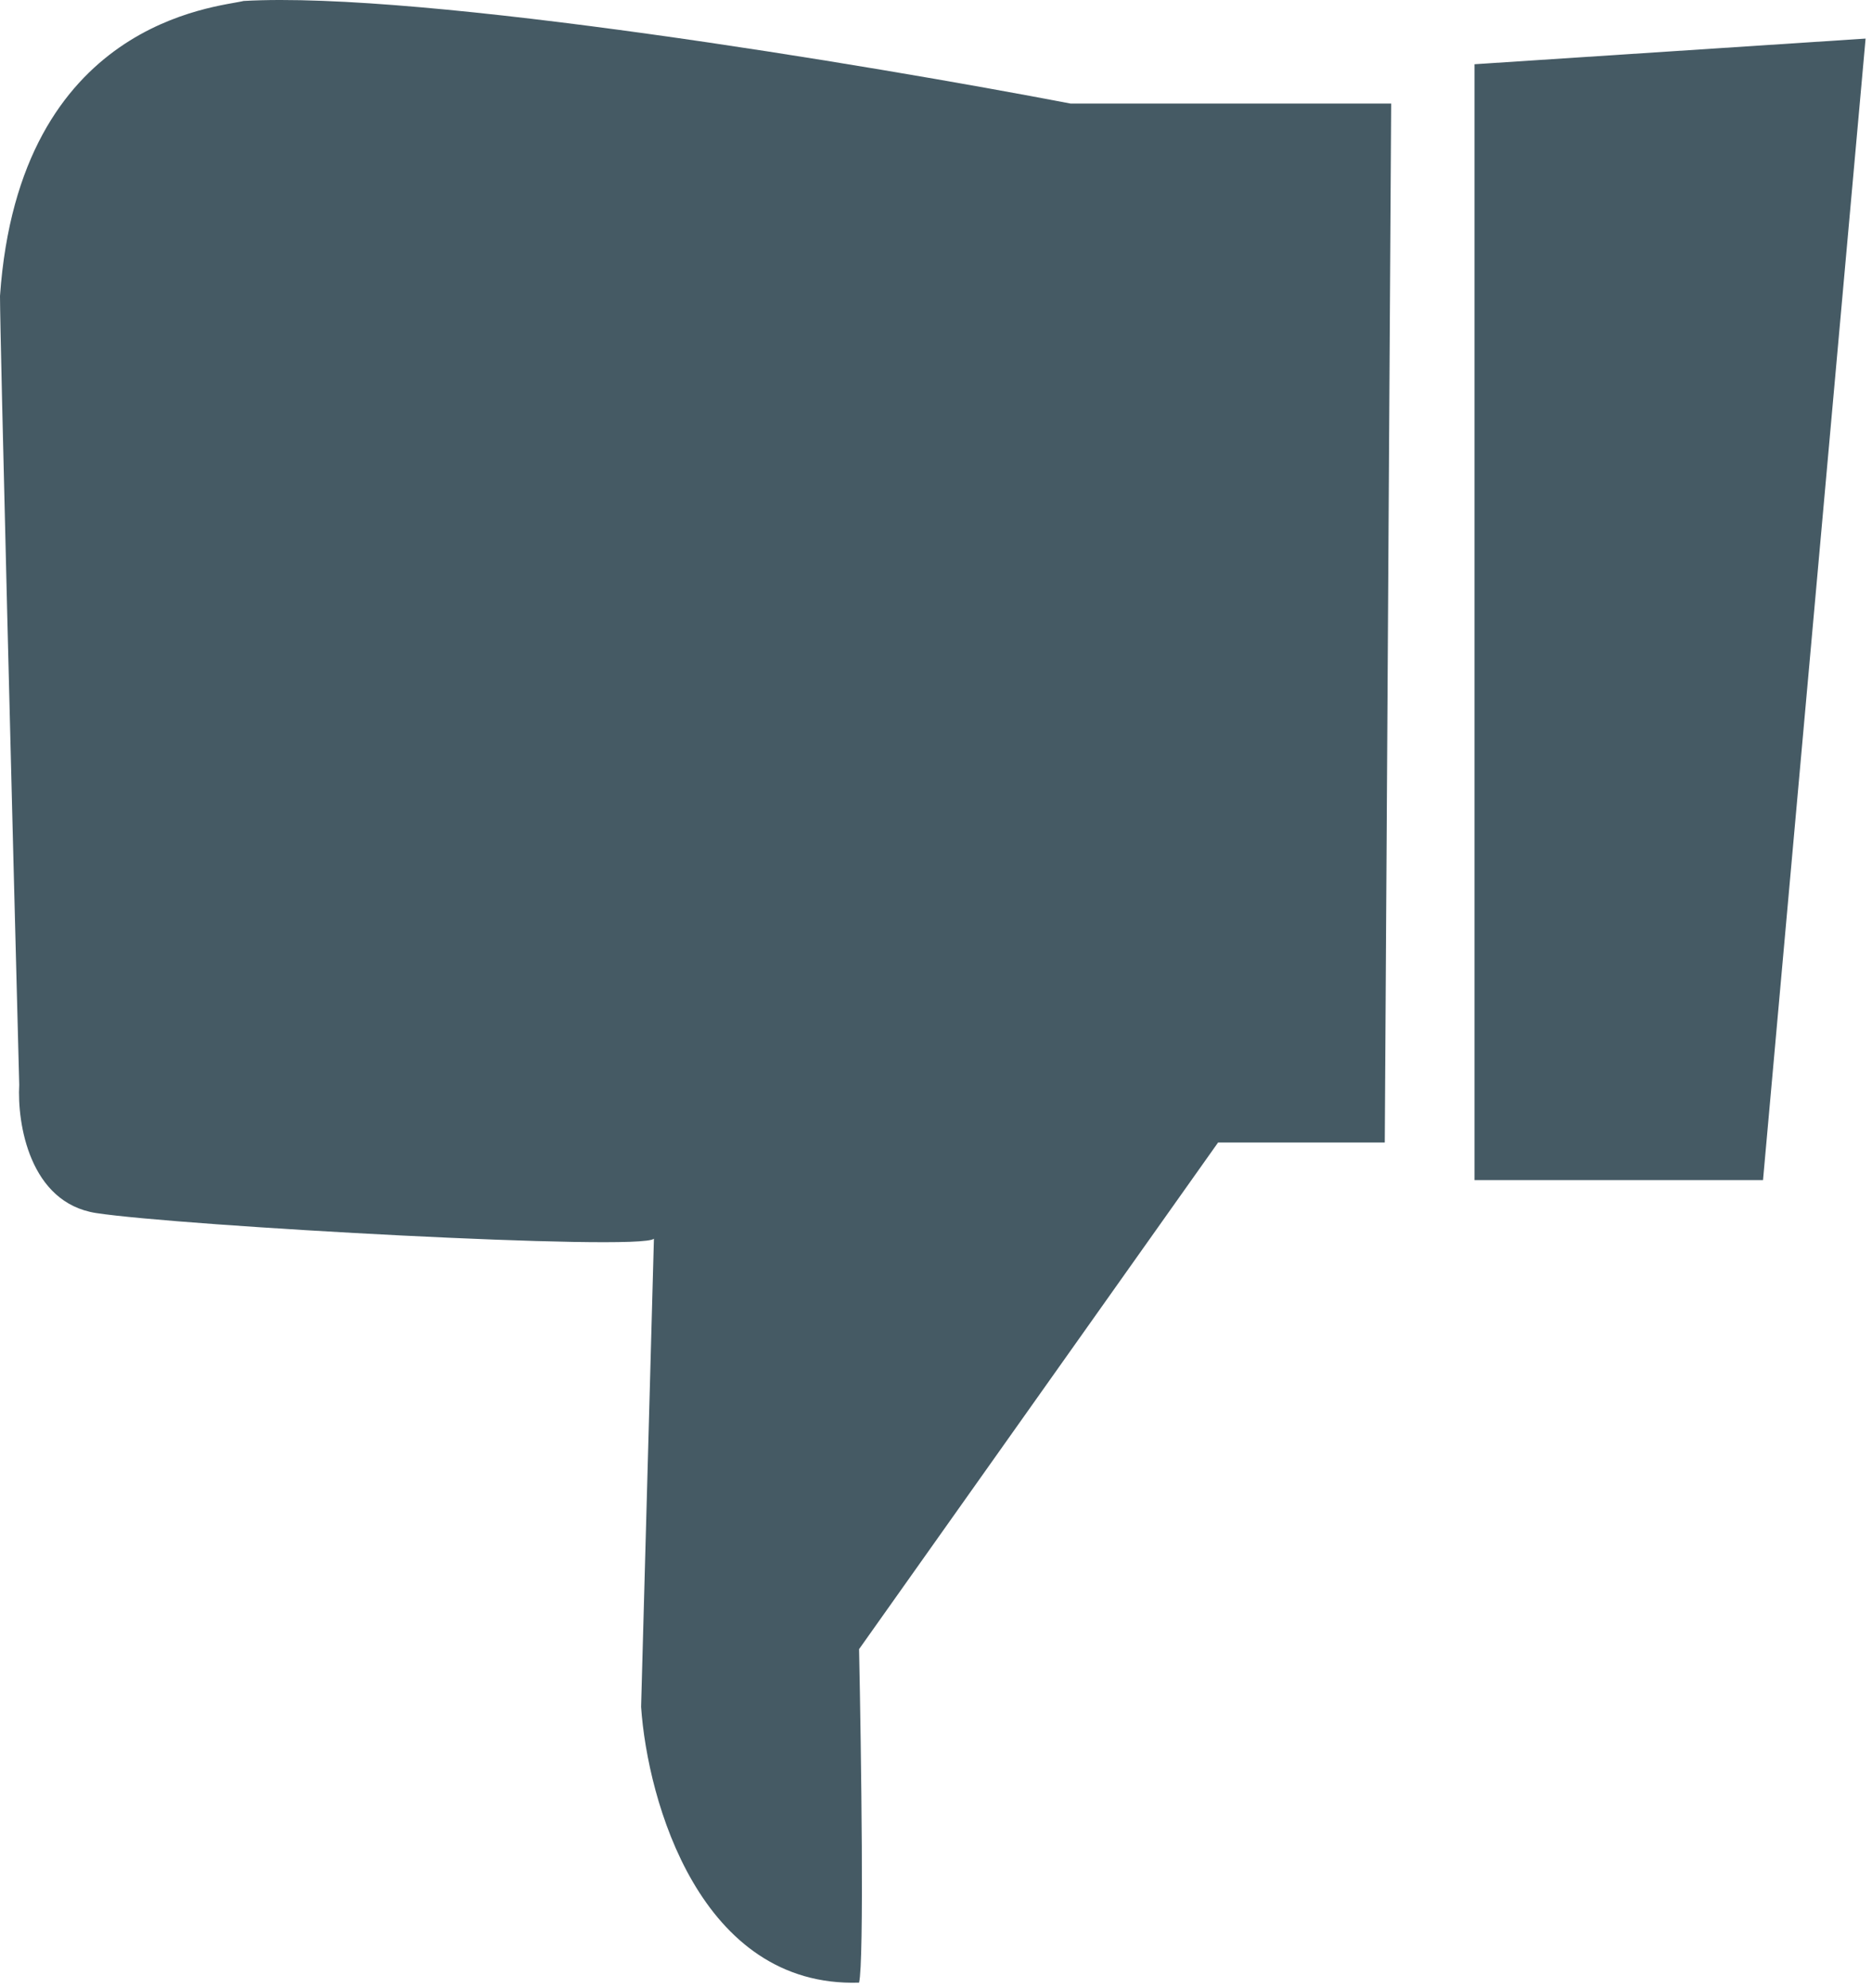
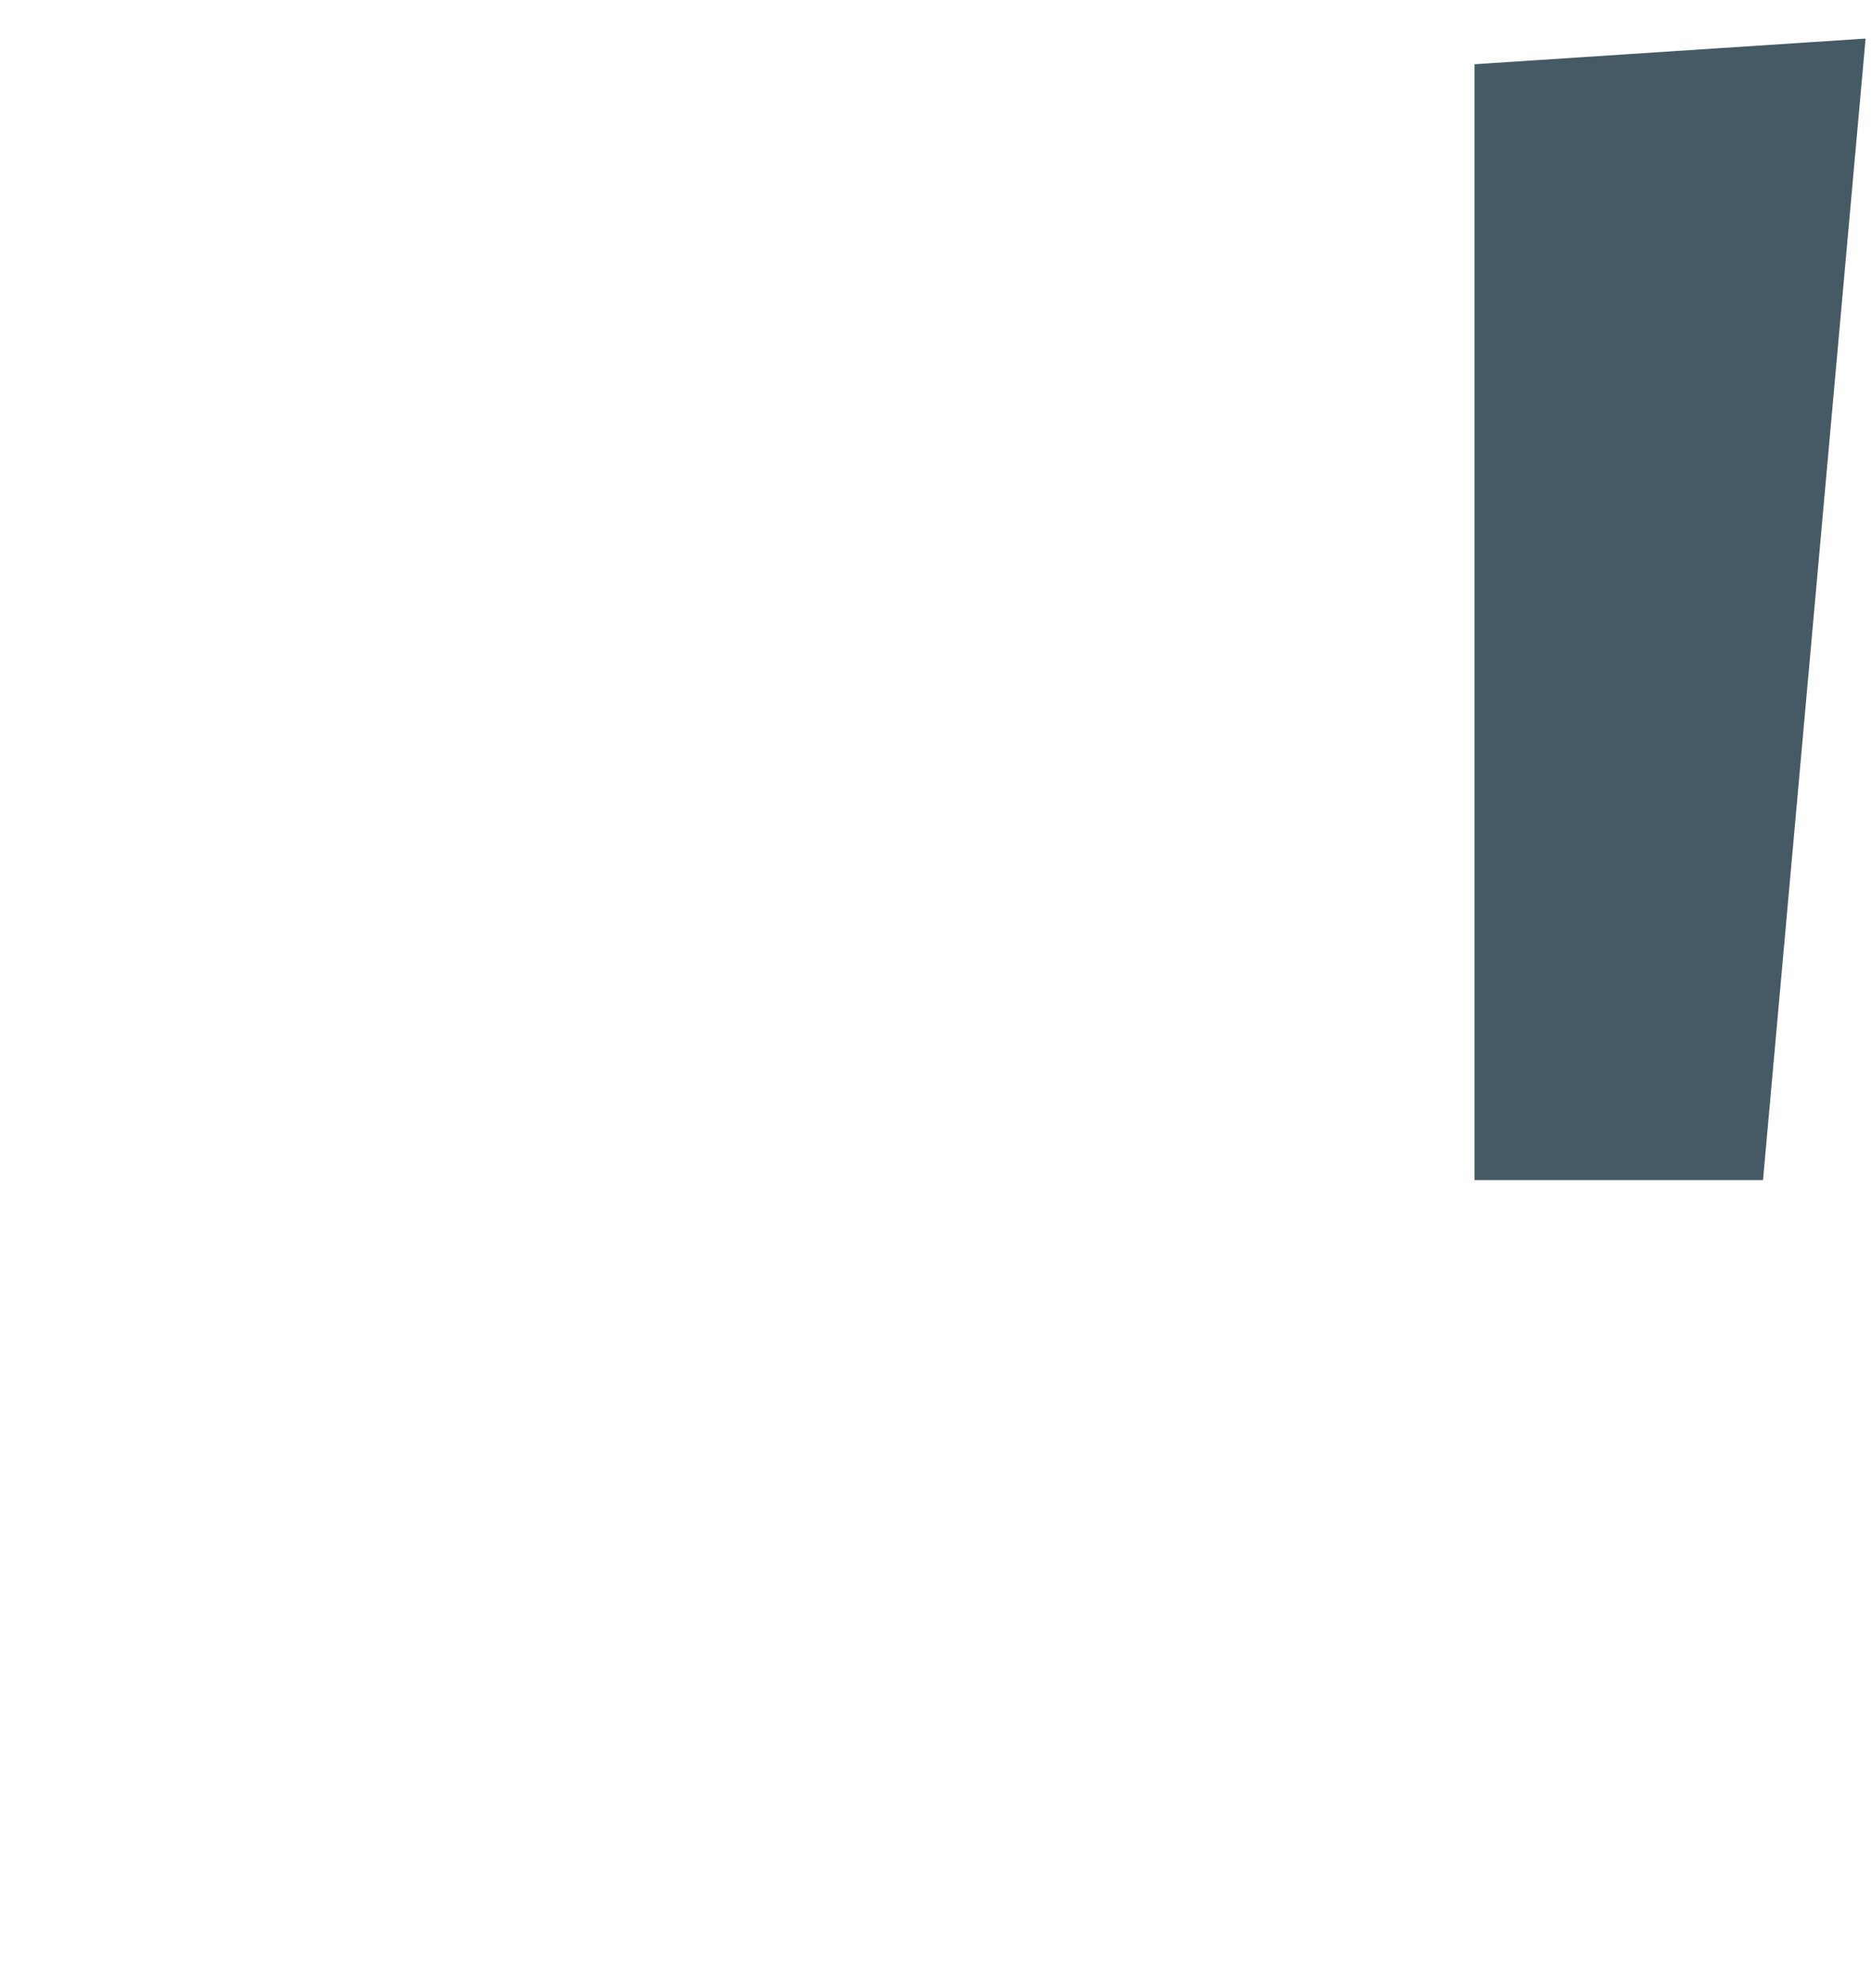
<svg xmlns="http://www.w3.org/2000/svg" width="146" height="155" viewBox="0 0 146 155" fill="none">
-   <path d="M50 133.075L51 96.575C50 97.575 14 95.575 7.5 94.575C2.3 93.775 1.333 87.575 1.5 84.575C1 65.408 0 26.275 0 23.075C1.5 1.575 17 0.575 19 0.075C33 -0.725 67.833 5.075 83.5 8.075H108.5L108 89.075H95L67 128.575C67.167 136.575 67.4 152.975 67 154.575C54.6 154.975 50.5 140.408 50 133.075Z" fill="#455A64" />
  <path d="M145.5 3.008L115 5.008V92.008H137.5L145.5 3.008Z" fill="#455A64" />
</svg>